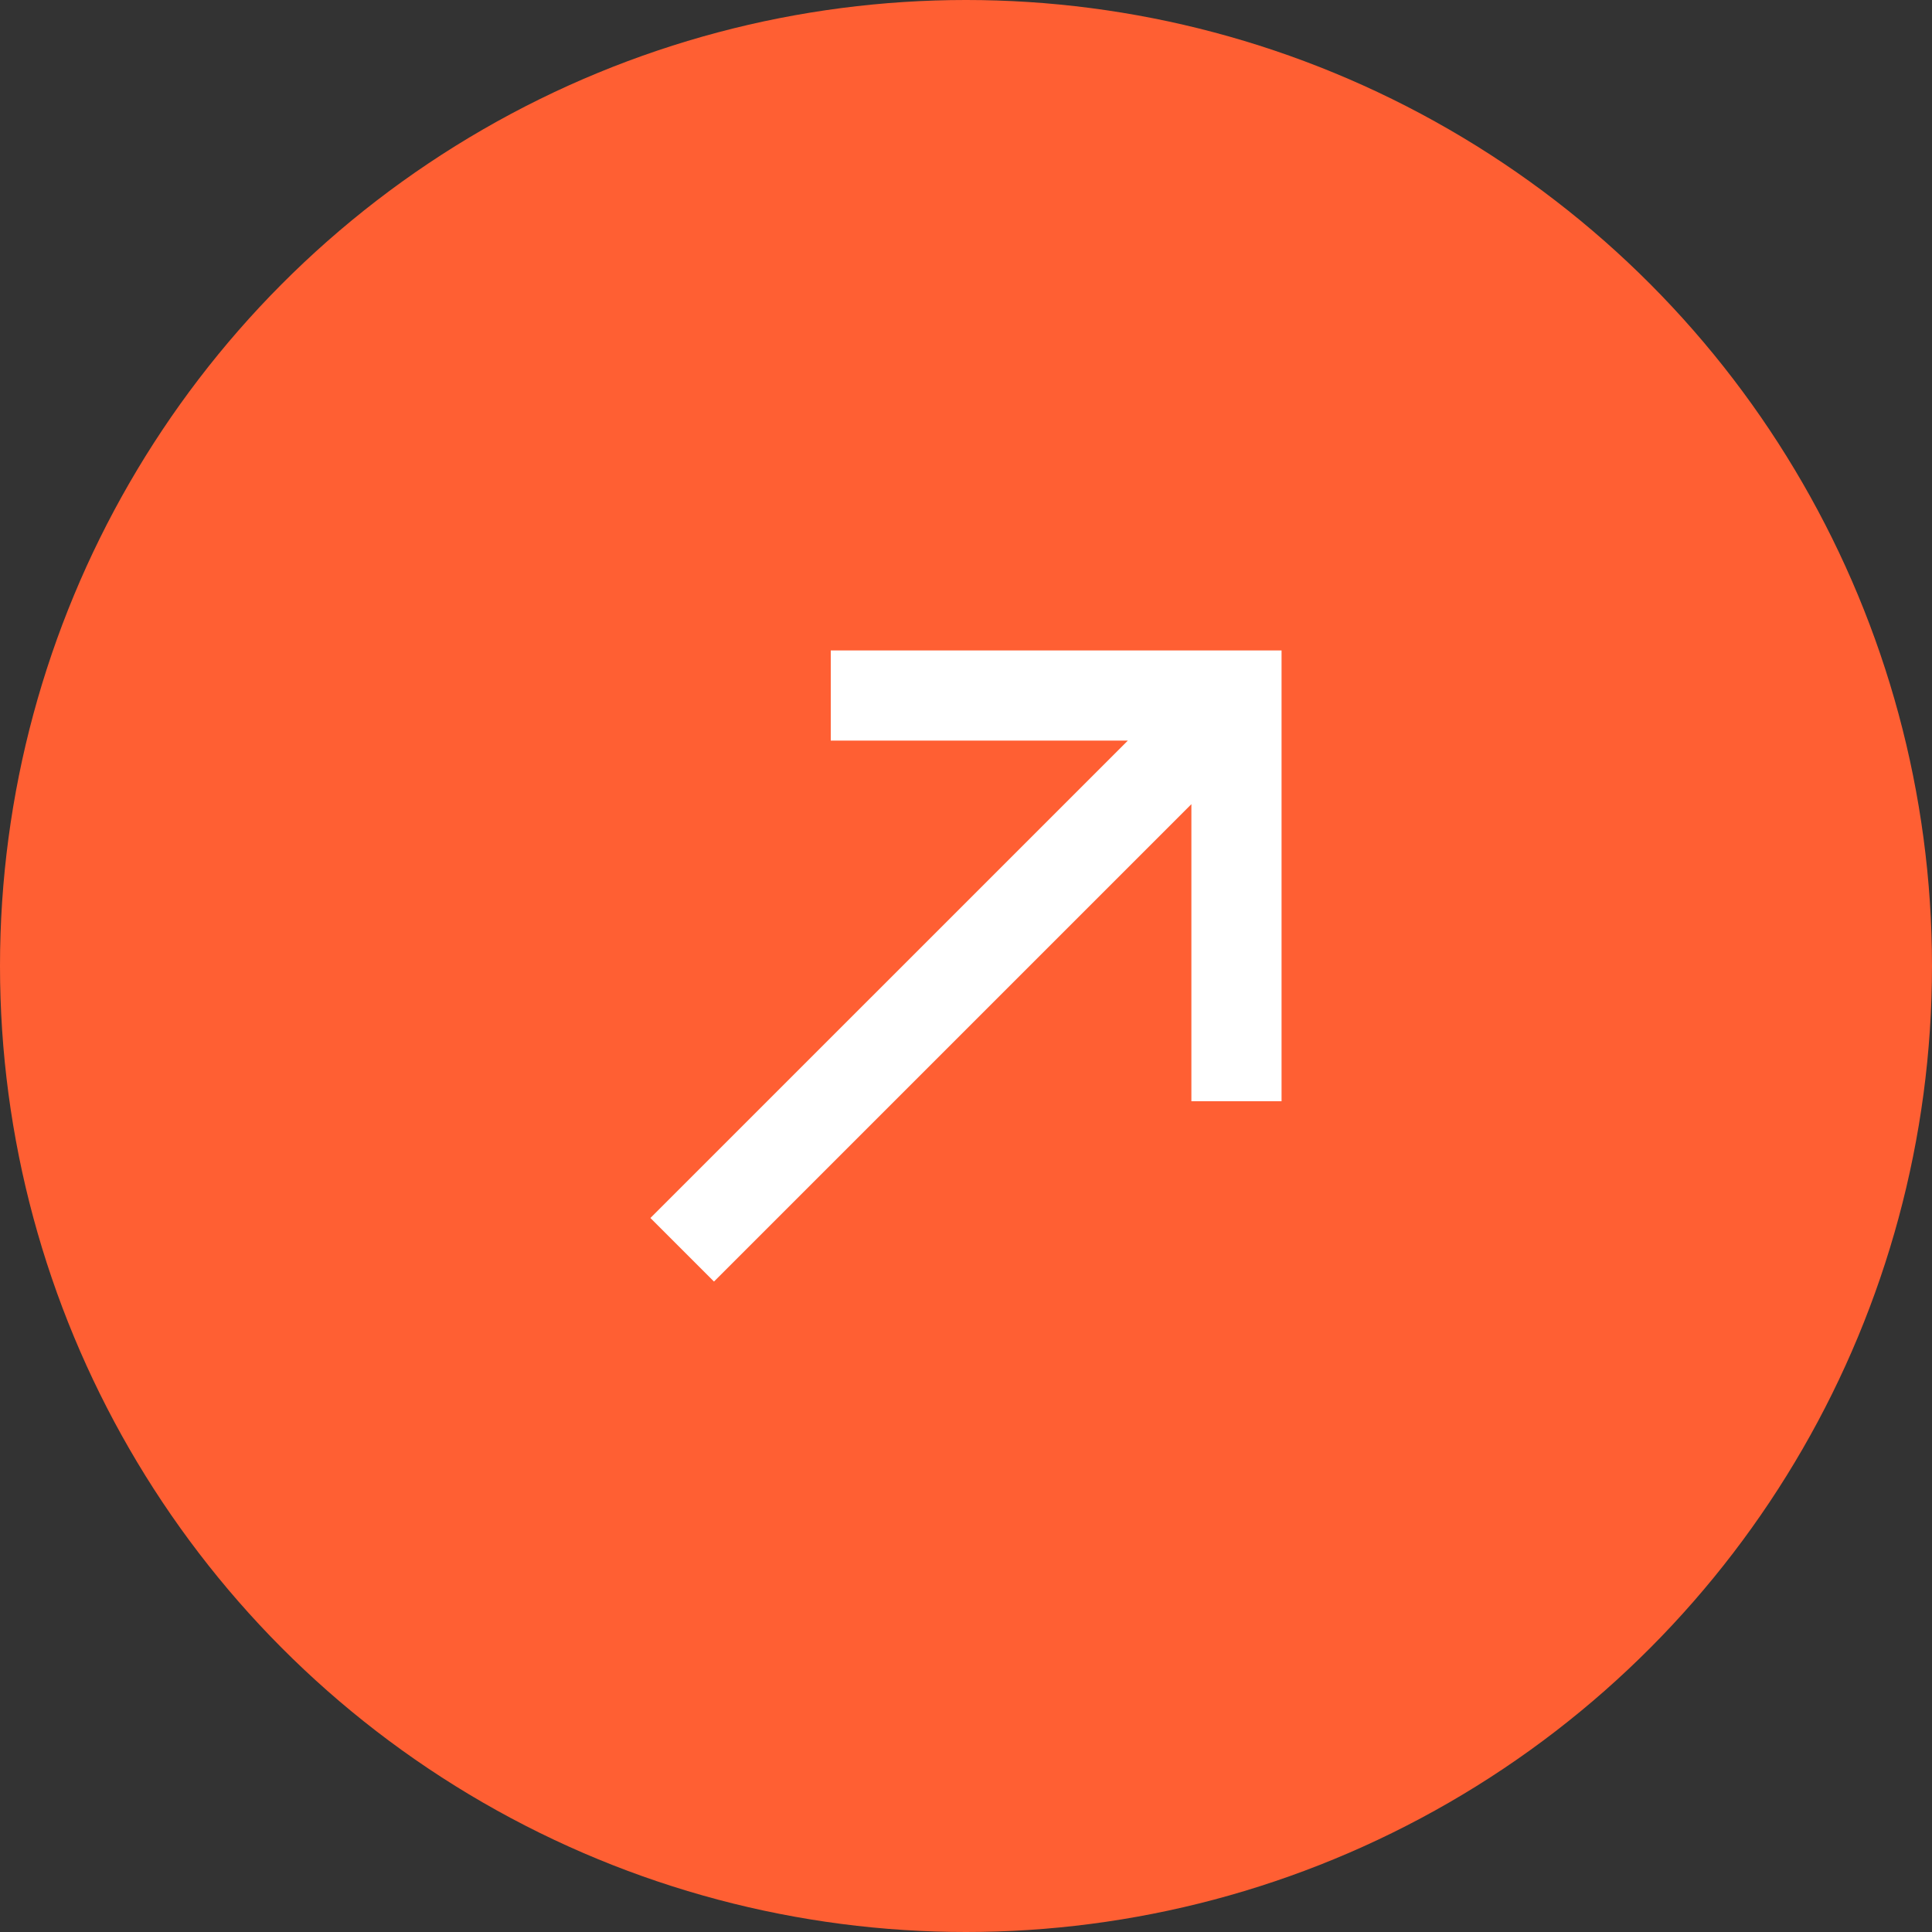
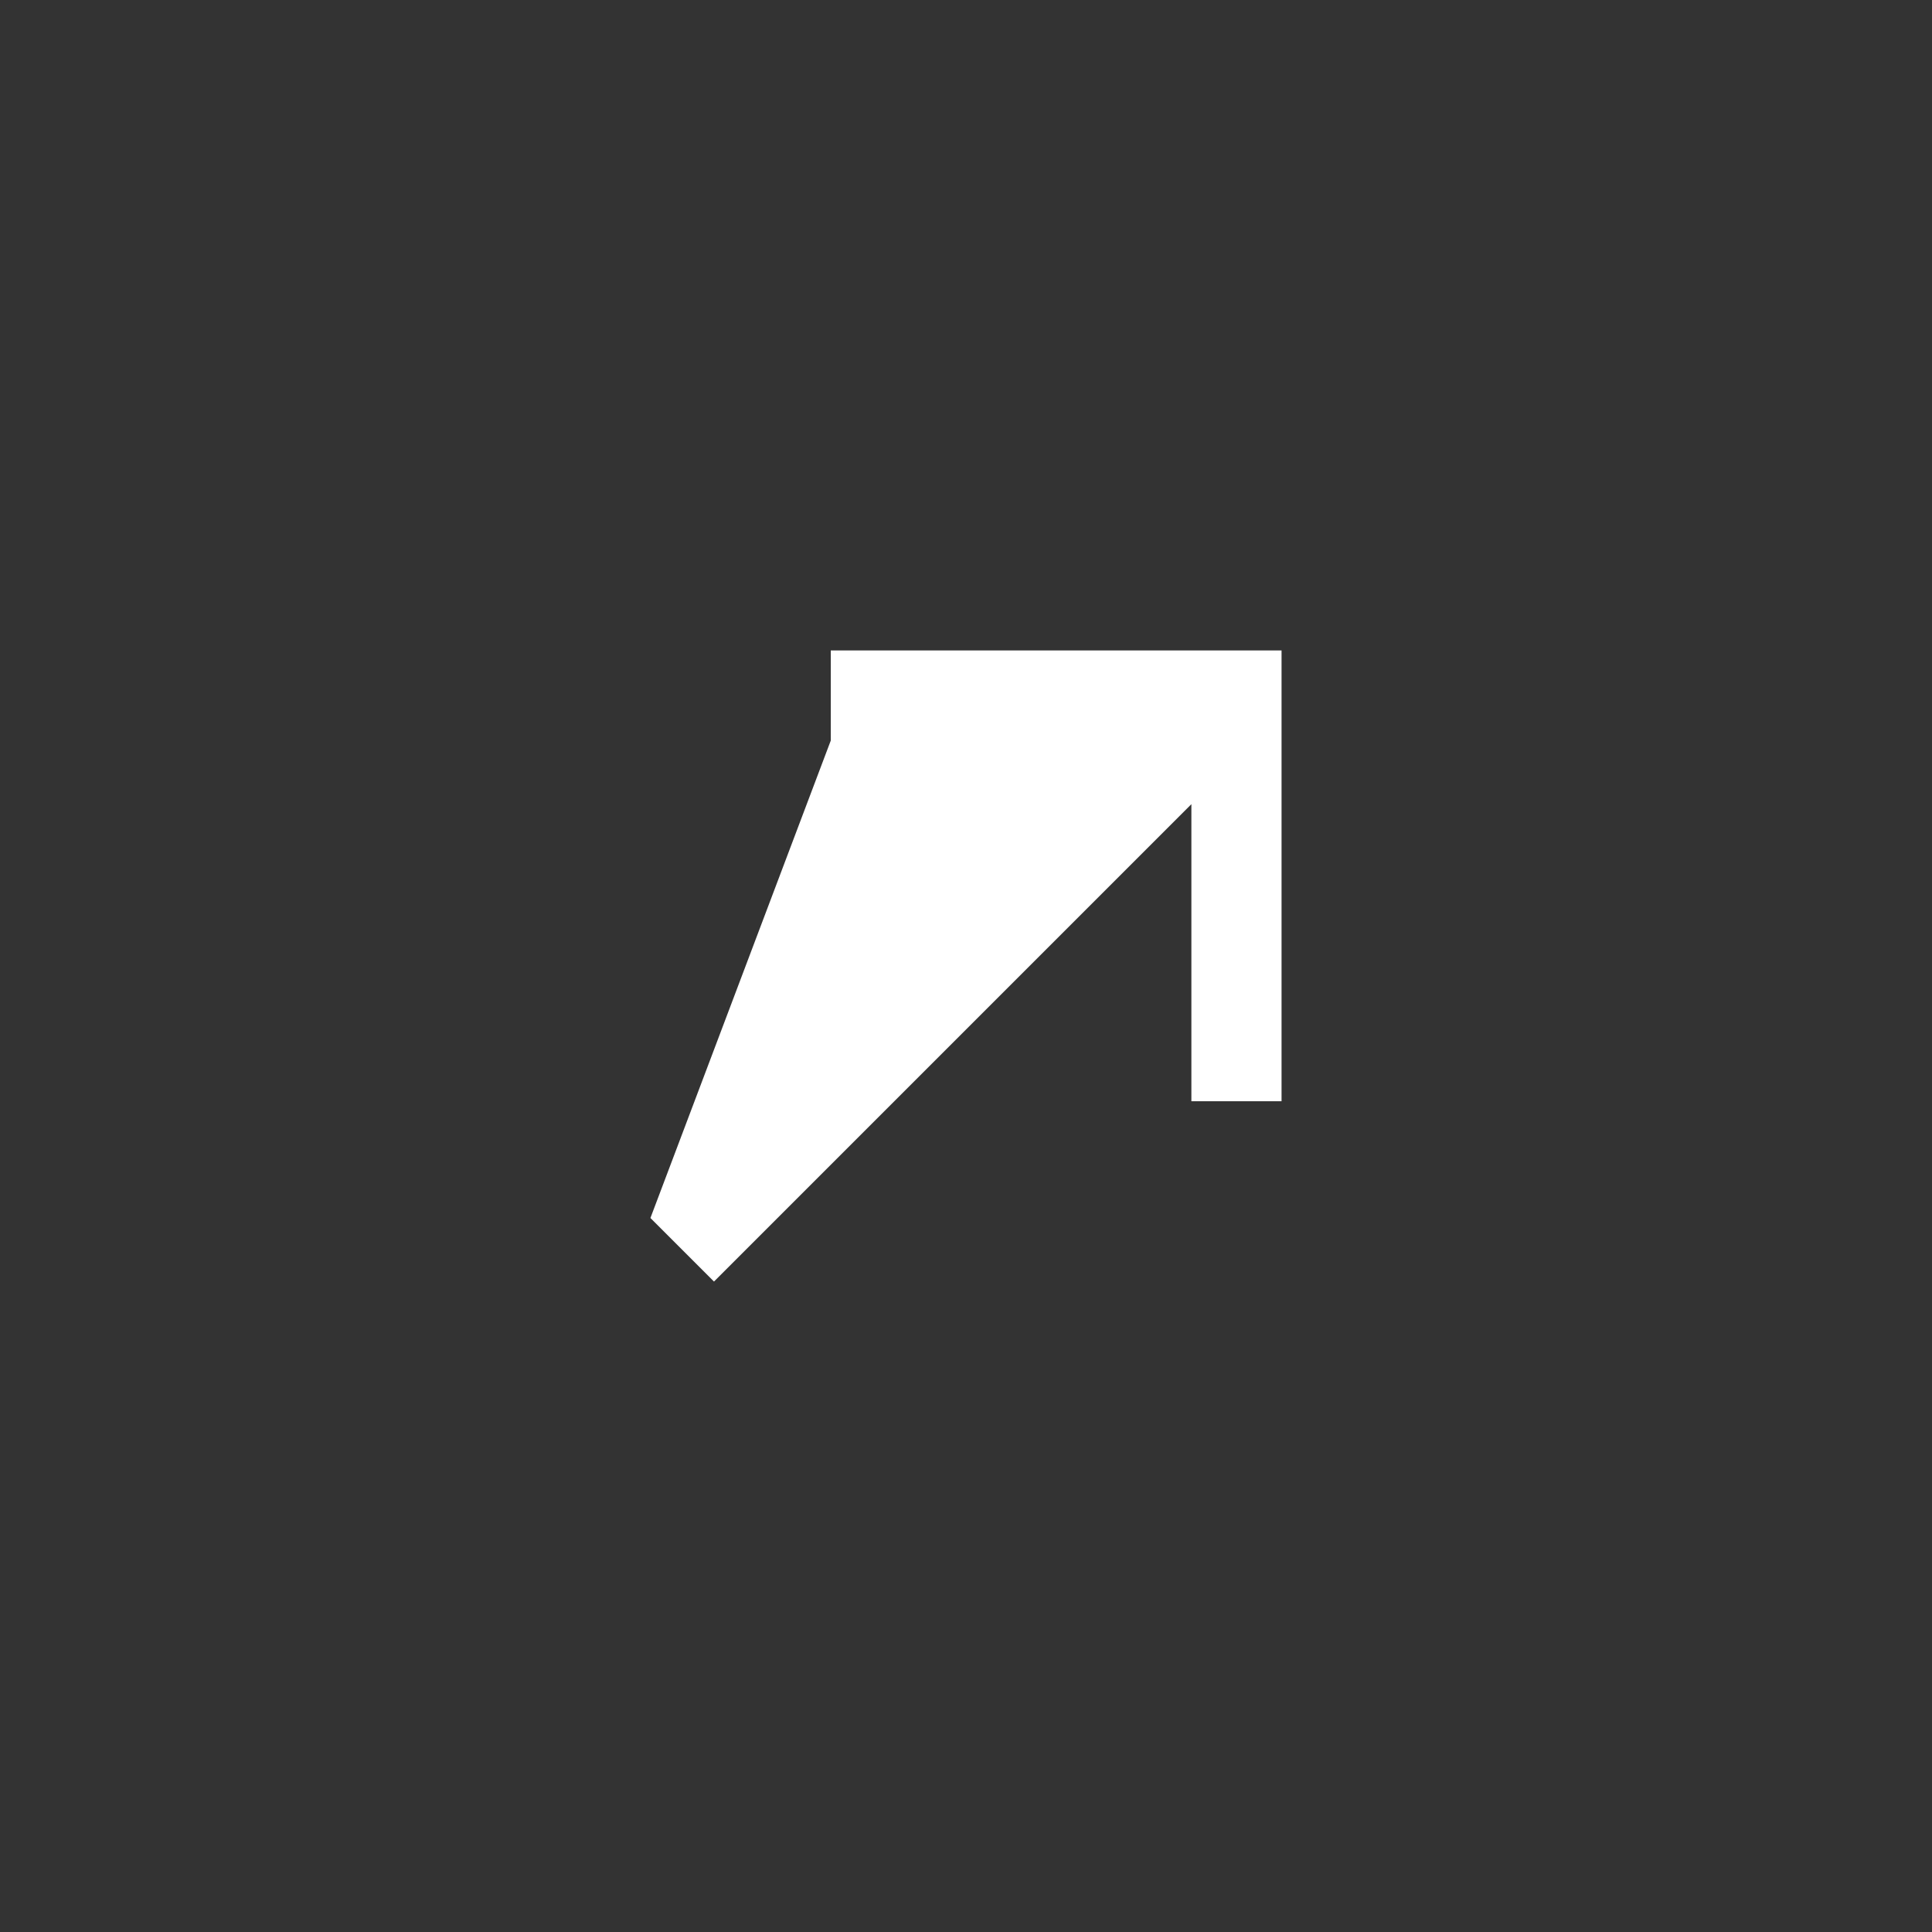
<svg xmlns="http://www.w3.org/2000/svg" width="100" height="100" viewBox="0 0 100 100" fill="none">
  <rect x="0" y="0" width="100" height="100" fill="#333333" stroke="none" />
-   <circle cx="50" cy="50" r="50" fill="#FF5F33" />
-   <path d="M33.666 63.043L58.377 38.333L43 38.333L43 33.666L66.333 33.666L66.333 57L61.666 57L61.666 41.623L36.956 66.333L33.666 63.043Z" fill="white" />
+   <path d="M33.666 63.043L43 38.333L43 33.666L66.333 33.666L66.333 57L61.666 57L61.666 41.623L36.956 66.333L33.666 63.043Z" fill="white" />
</svg>